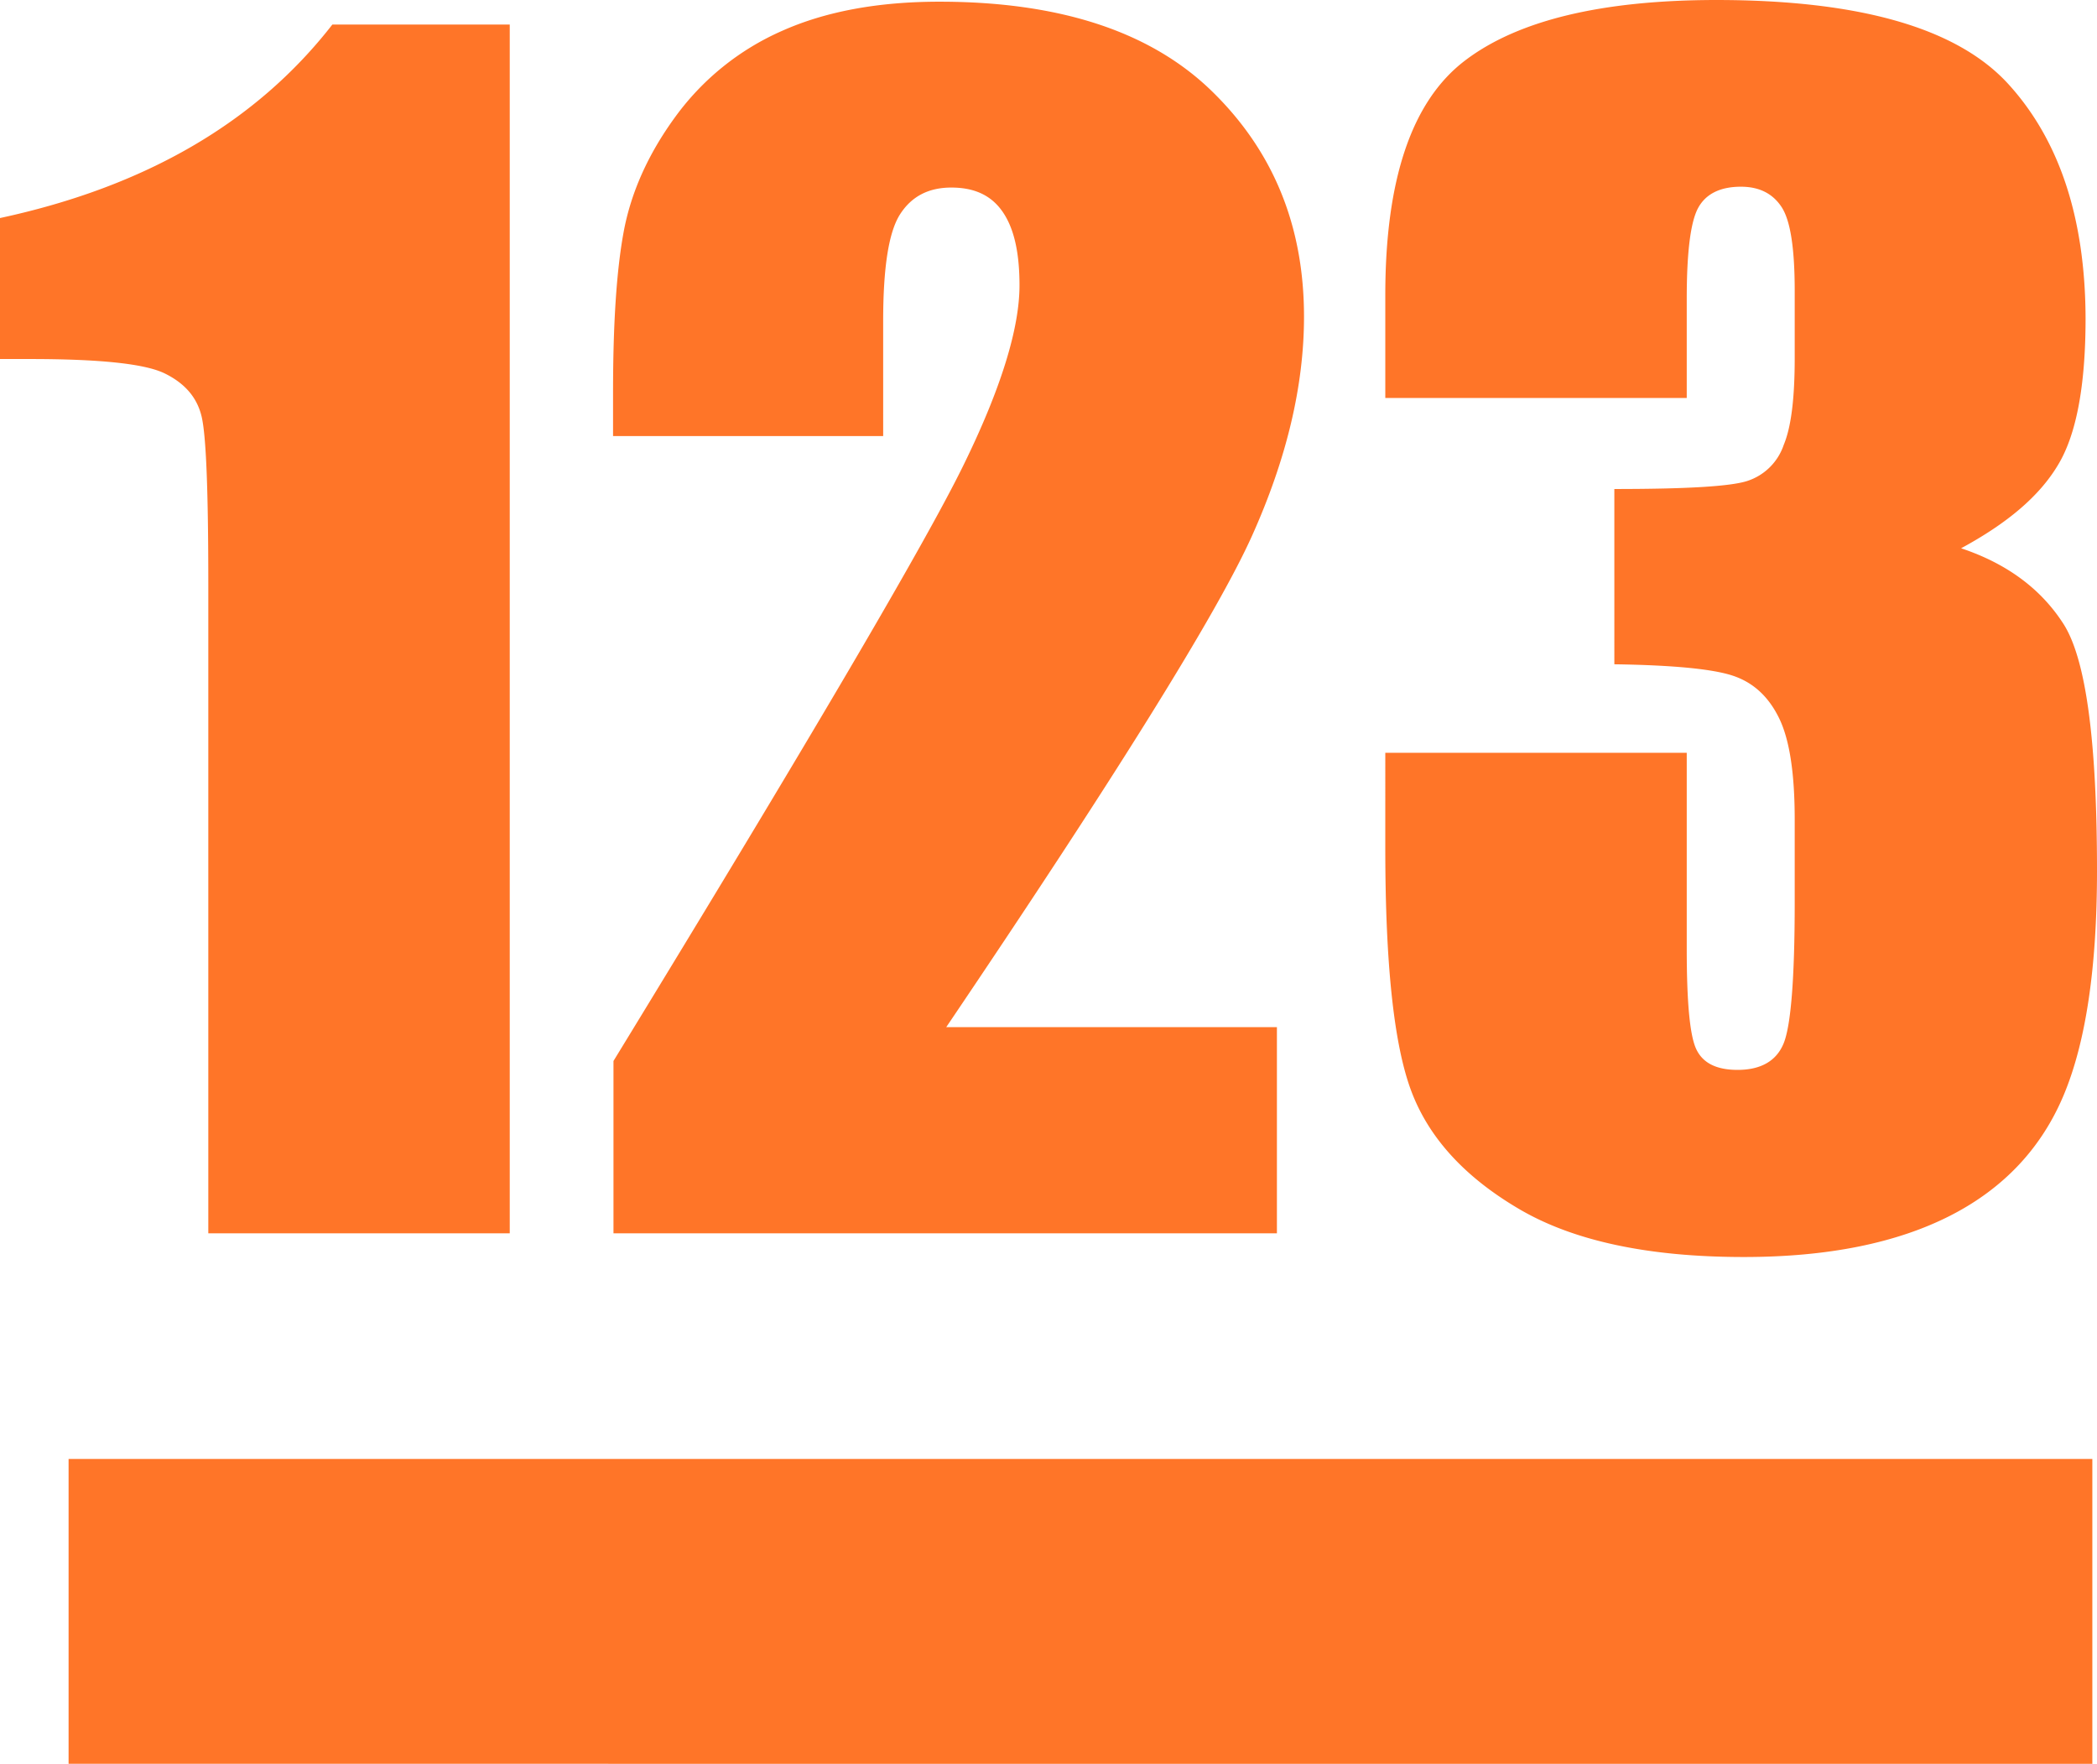
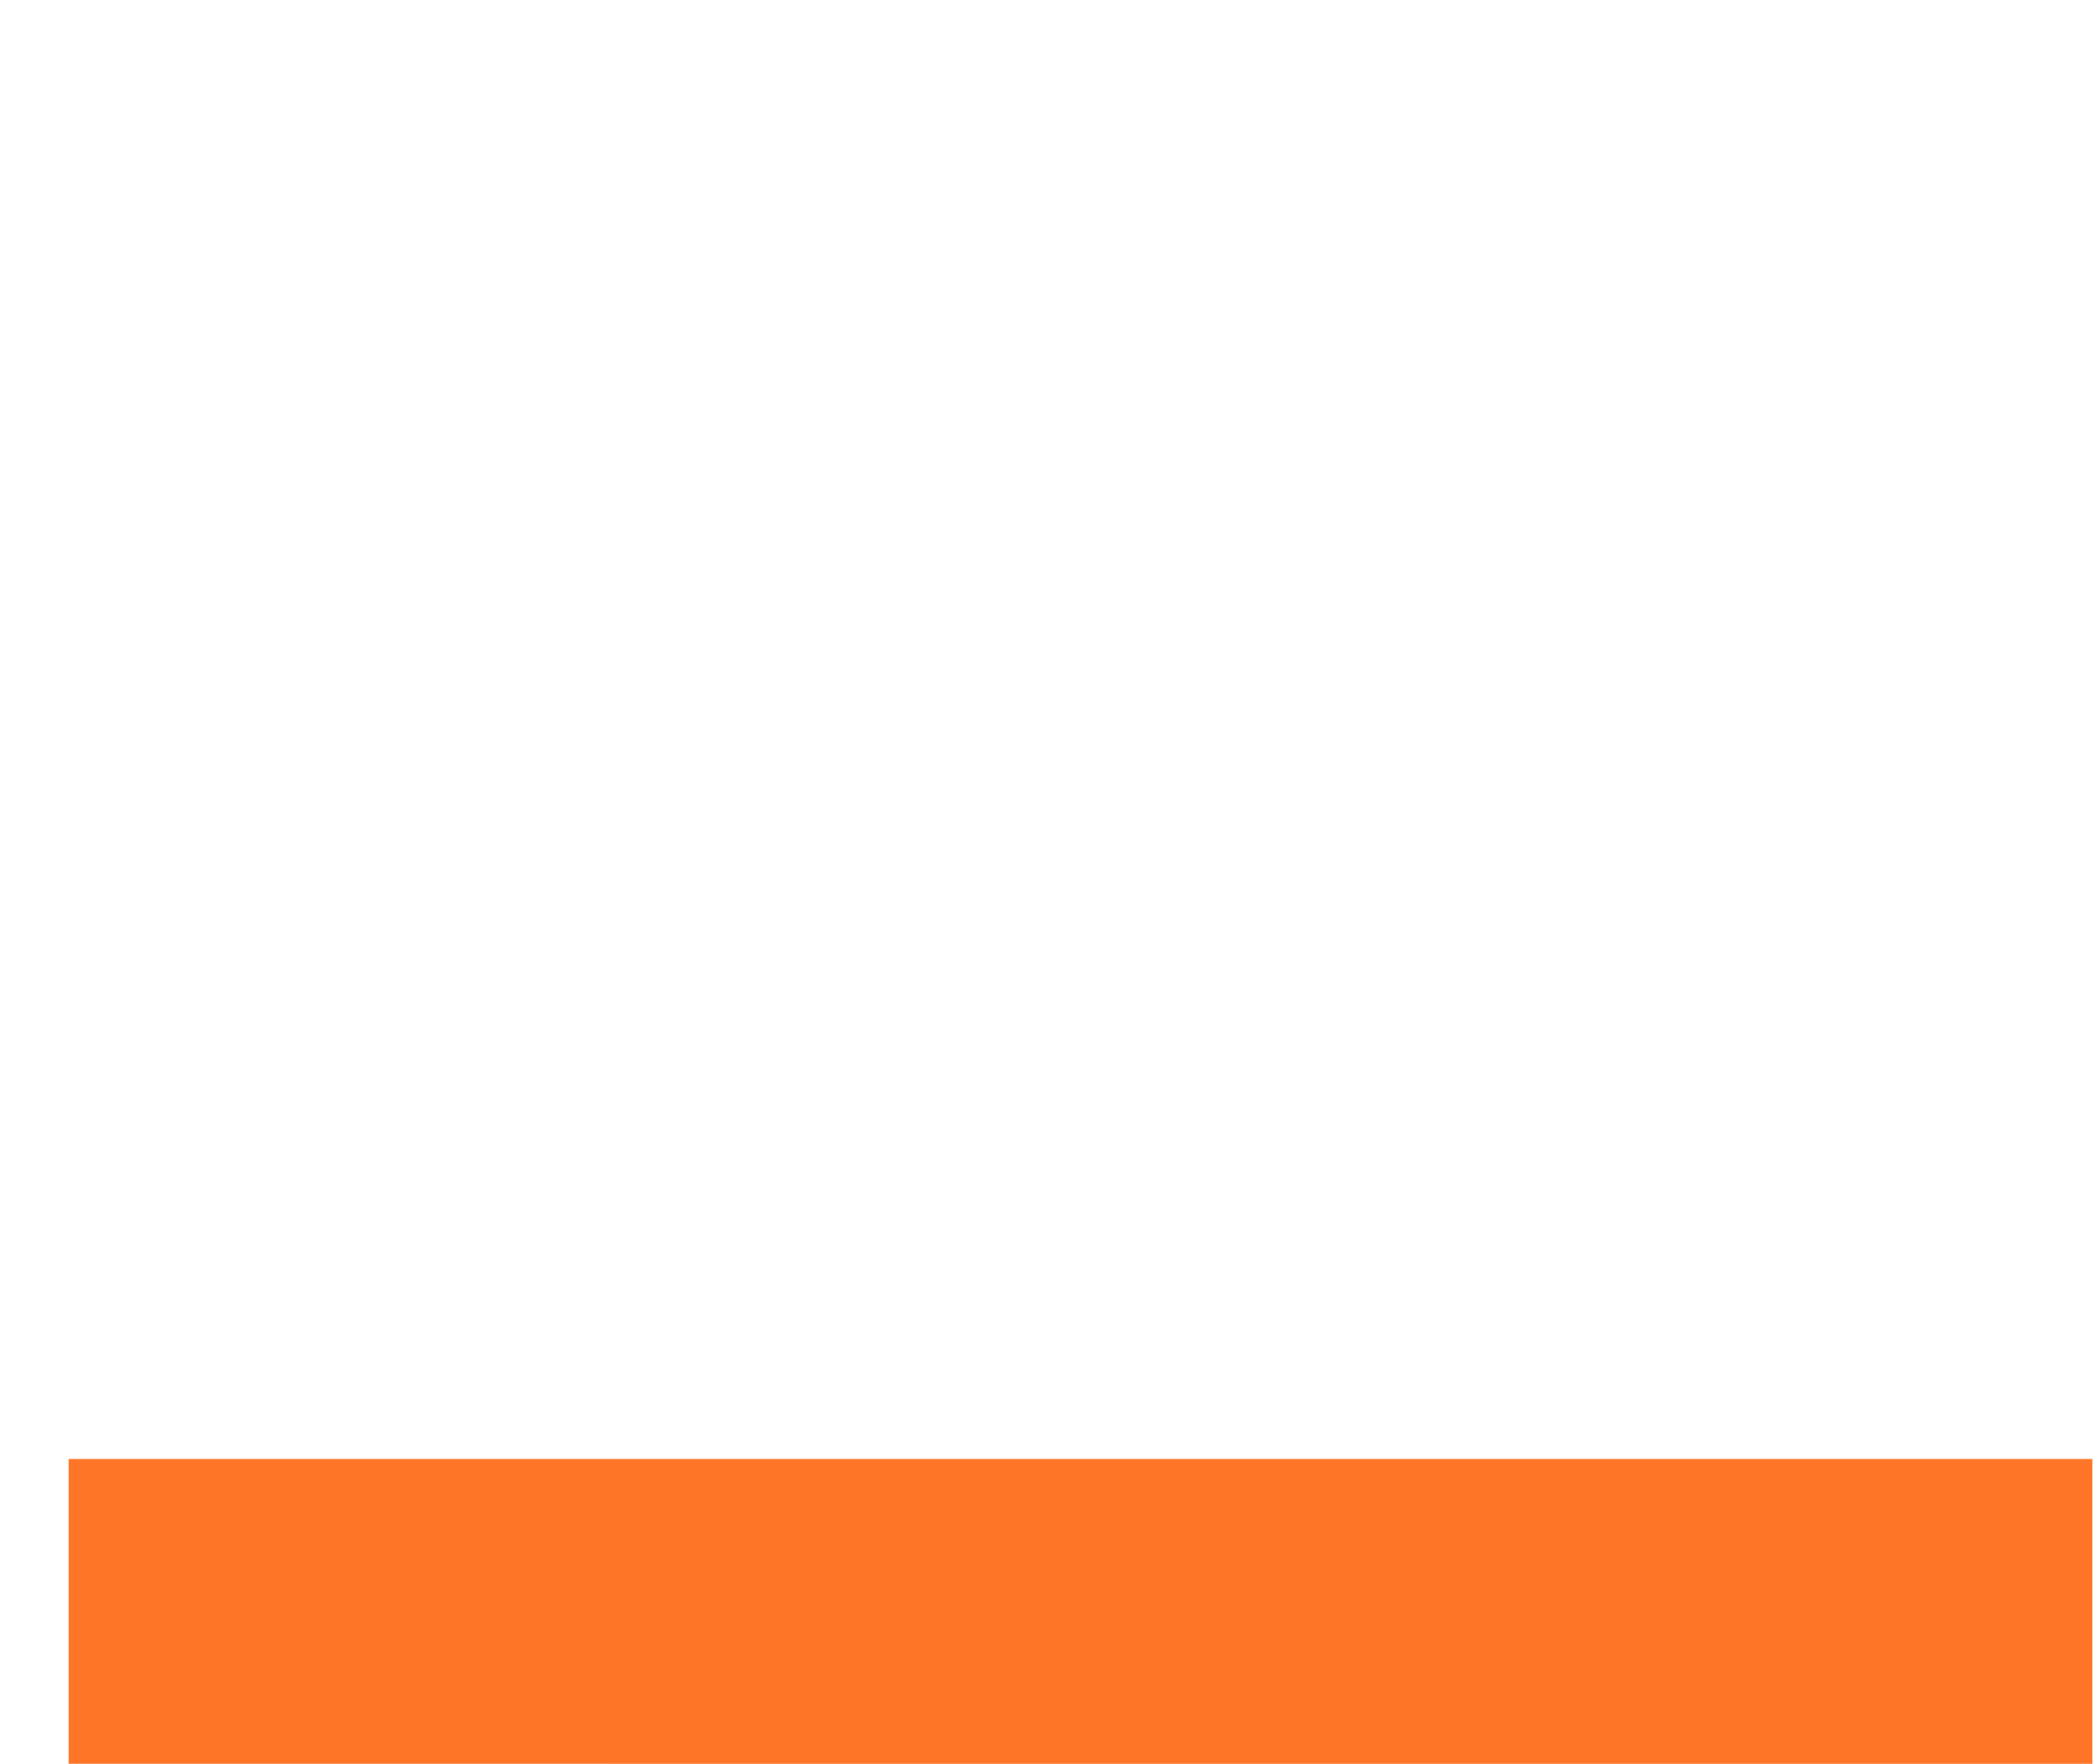
<svg xmlns="http://www.w3.org/2000/svg" viewBox="0 0 495.3 416.6">
  <defs>
    <style>.cls-1{fill:#ff7528;}</style>
  </defs>
  <title>icon-5</title>
  <g id="katman_2" data-name="katman 2">
    <g id="katman_1-2" data-name="katman 1">
-       <path class="cls-1" d="M120.4,5.8V291.3H49.2V138.2c0-22.1-.5-35.4-1.6-39.9s-4-7.8-8.7-10.1S23.5,84.8,7.1,84.8H0V51.5Q51.6,40.4,78.5,5.8ZM301.6,242.6v48.7H144.9V250.6q69.6-113.85,82.8-141c8.8-18,13.1-32.1,13.1-42.2,0-7.8-1.3-13.5-4-17.4s-6.7-5.7-12.1-5.7-9.4,2.1-12.1,6.3-4,12.6-4,25.2V103H144.8V92.6c0-16,.8-28.6,2.5-37.8s5.7-18.3,12.2-27.2A62,62,0,0,1,184.7,7.3Q200.15.4,221.9.4c28.3,0,49.8,7,64.3,21.1S308,53.3,308,74.8q0,24.45-12.3,51.8t-72.2,116ZM463.2,129.5c10.8,3.6,18.9,9.6,24.2,17.9s7.9,27.7,7.9,58.3q0,34.05-7.8,52.8c-5.2,12.5-14.1,22.1-26.8,28.6s-29,9.8-48.8,9.8q-33.9,0-53.2-11.4c-12.9-7.6-21.3-16.9-25.4-27.9s-6.1-30.1-6.1-57.2V177.8h71.2v46.4c0,12.3.7,20.2,2.2,23.5s4.7,5,9.8,5c5.5,0,9.2-2.1,10.9-6.3s2.6-15.3,2.6-33.2V193.6c0-10.9-1.2-18.9-3.7-24s-6.1-8.4-10.9-10-14.2-2.5-28-2.7V115.5c16.9,0,27.4-.6,31.4-1.9a13.46,13.46,0,0,0,8.6-8.5c1.8-4.3,2.6-11.2,2.6-20.5V68.7c0-10-1-16.6-3.1-19.8s-5.3-4.8-9.6-4.8c-4.9,0-8.3,1.7-10.1,5s-2.7,10.5-2.7,21.4V94H327.2V69.7q0-40.95,18.7-55.3T405.3,0q51,0,69.1,19.9t18.2,55.3c0,16-2.2,27.5-6.5,34.6-4.4,7.4-12,13.8-22.9,19.7Z" />
      <path class="cls-1" d="M16.2,344.6h478v72H16.2Z" />
    </g>
  </g>
</svg>